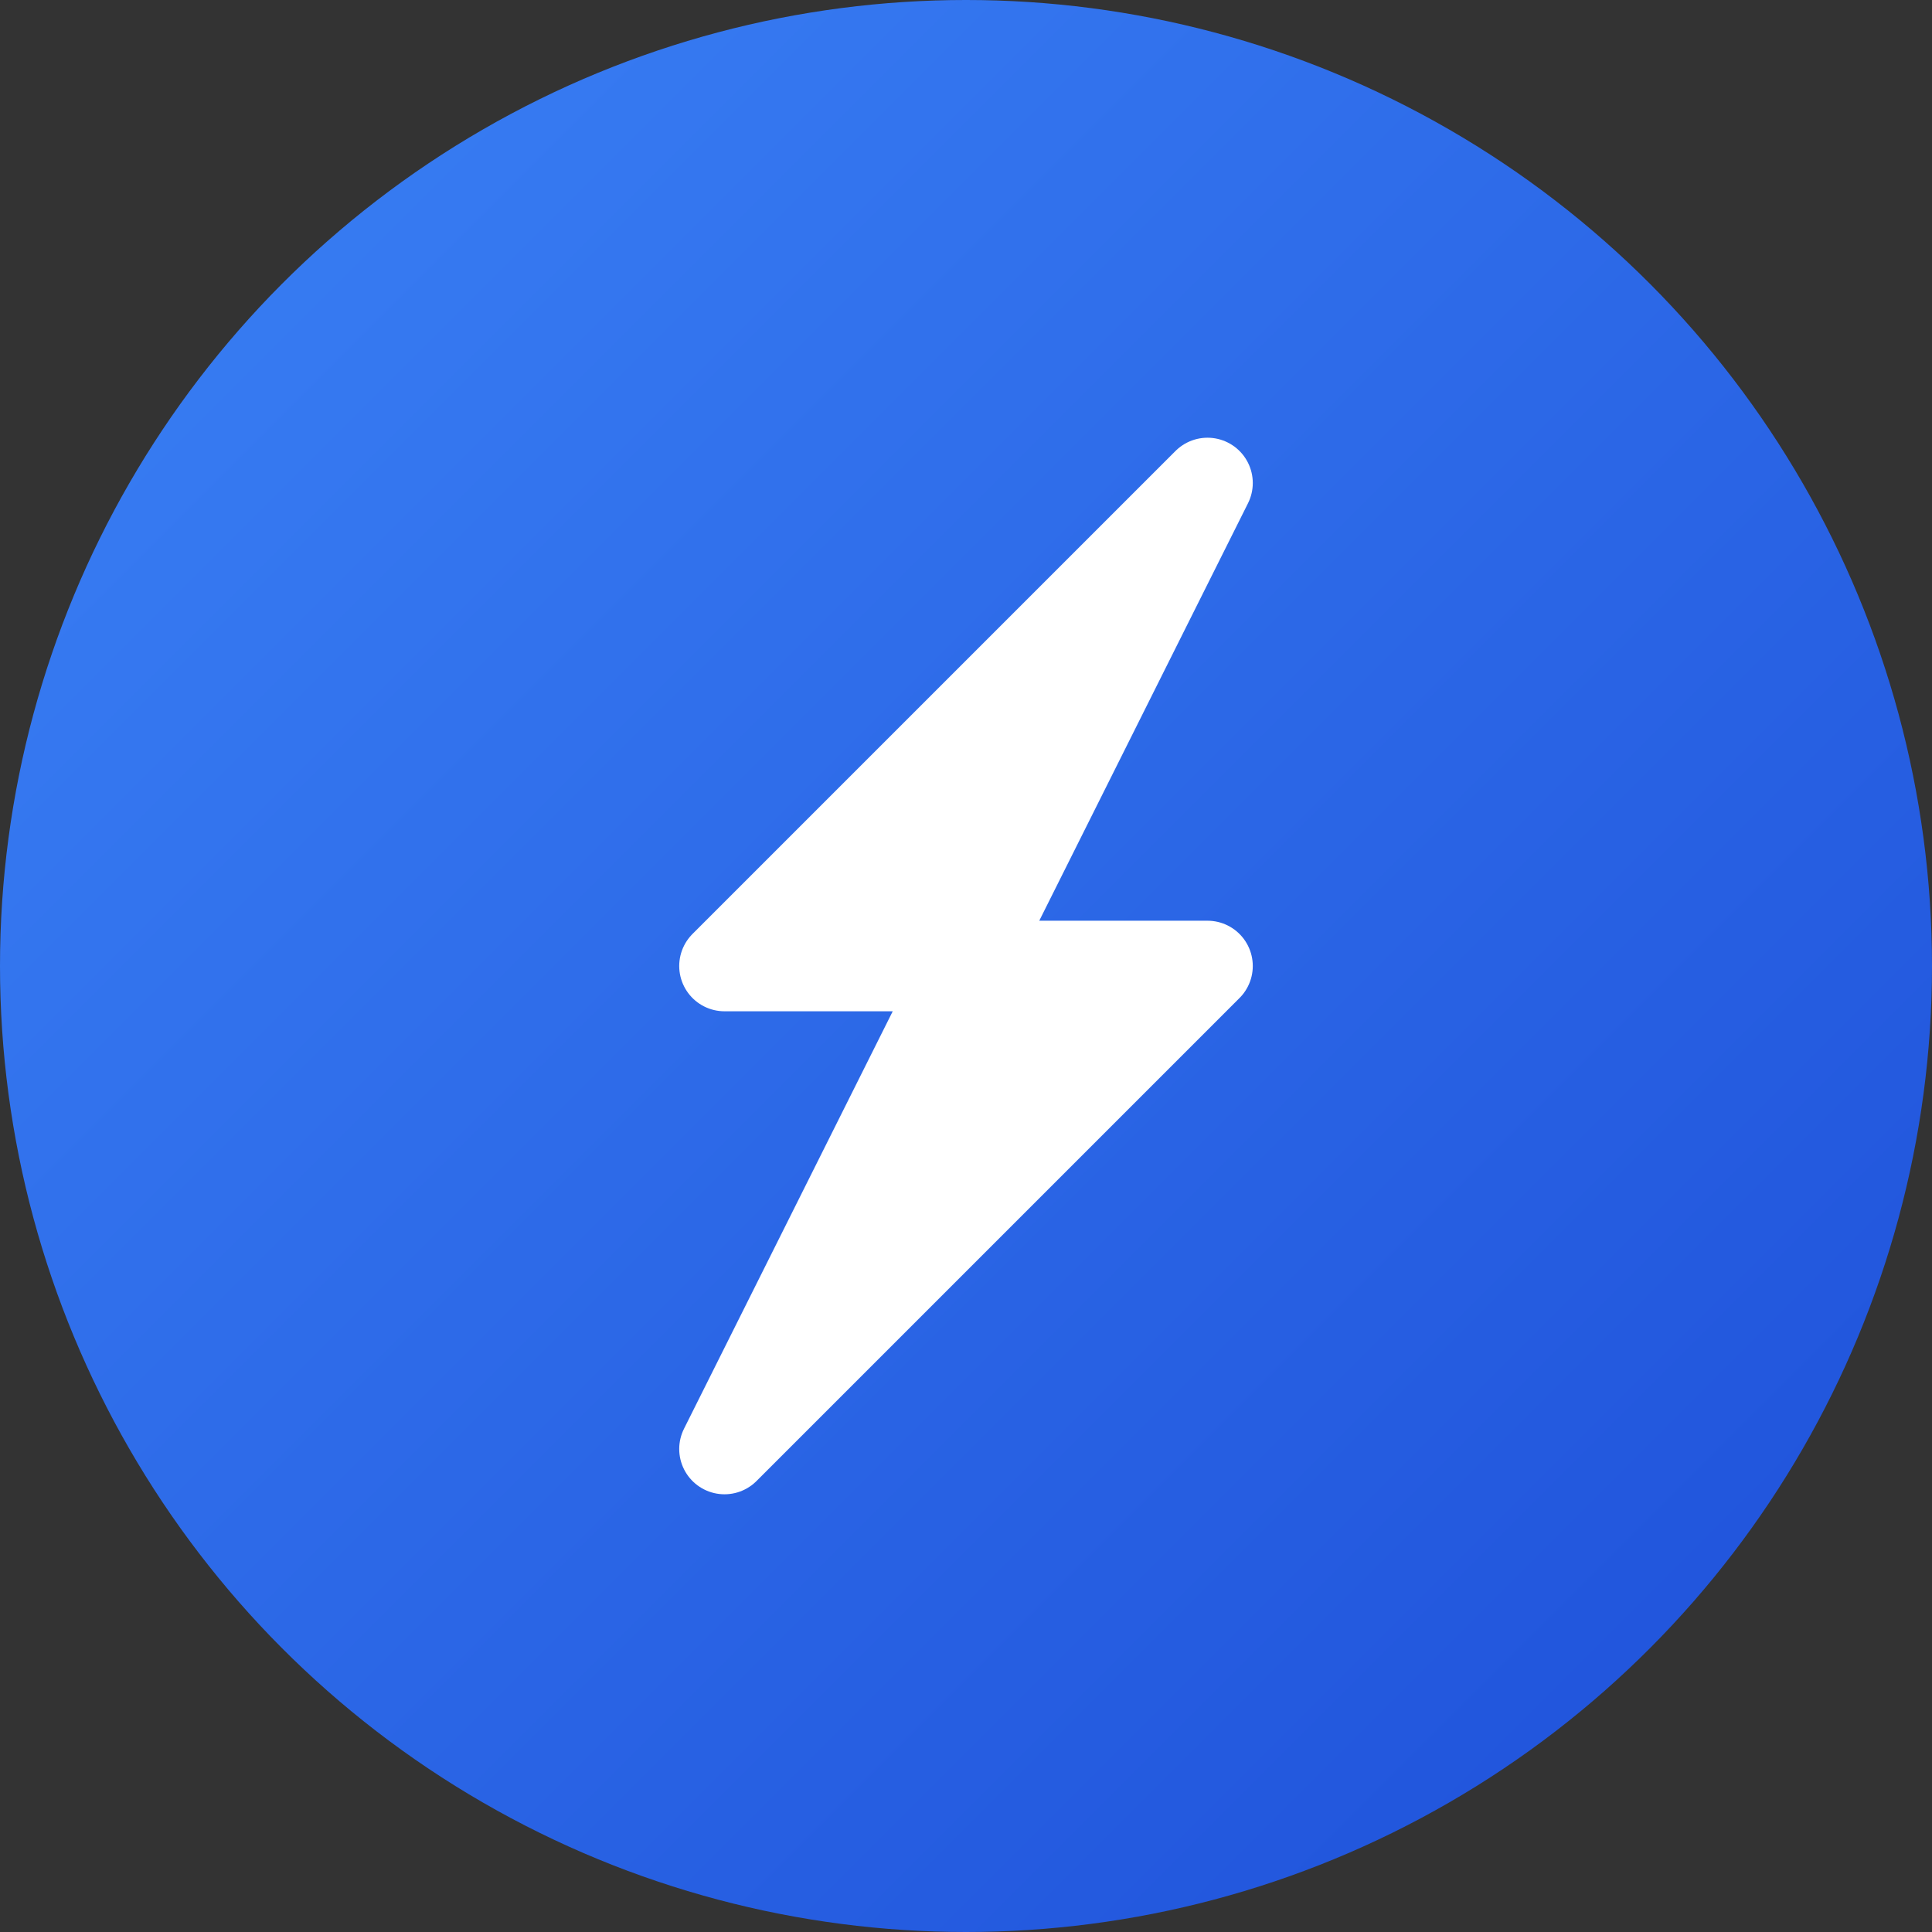
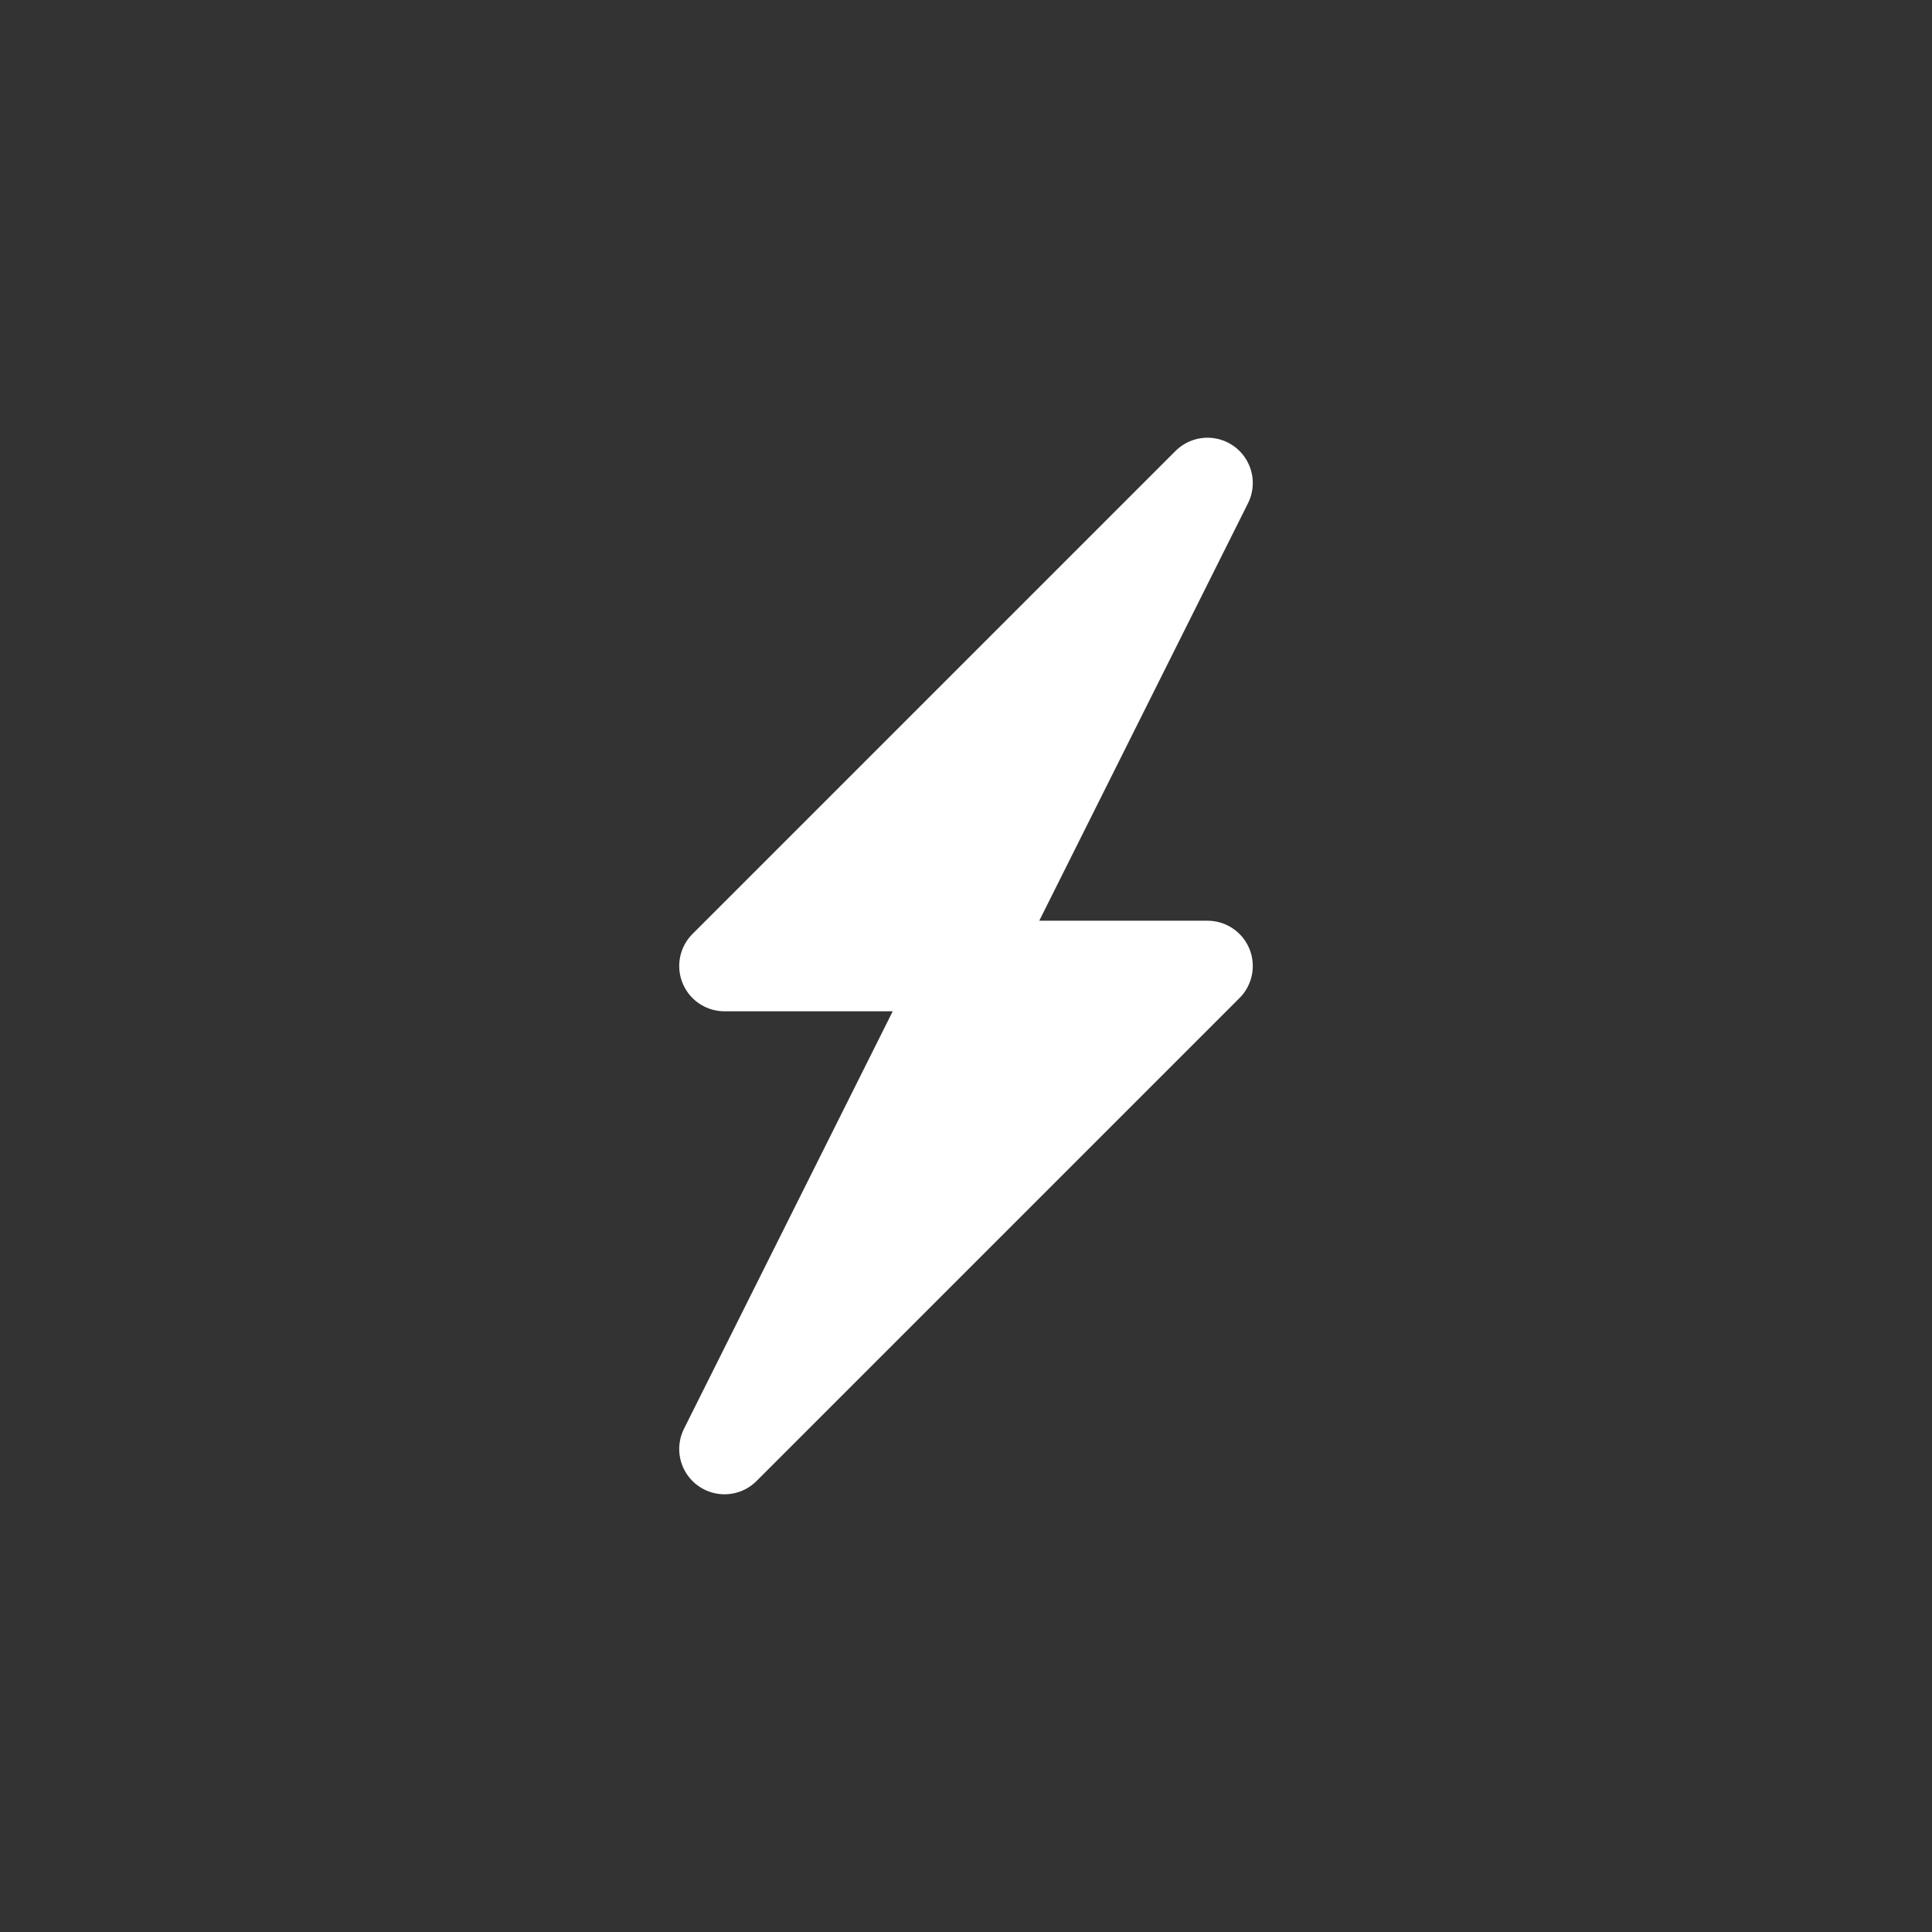
<svg xmlns="http://www.w3.org/2000/svg" viewBox="0 0 32 32" width="32" height="32">
  <rect x="0" y="0" width="32" height="32" fill="#333333" stroke="none" />
  <defs>
    <linearGradient id="grad" x1="0%" y1="0%" x2="100%" y2="100%">
      <stop offset="0%" style="stop-color:#3B82F6;stop-opacity:1" />
      <stop offset="100%" style="stop-color:#1D4ED8;stop-opacity:1" />
    </linearGradient>
  </defs>
-   <circle cx="16" cy="16" r="16" fill="url(#grad)" />
  <g fill="white" stroke="white" stroke-width="1.5" stroke-linecap="round" stroke-linejoin="round">
    <polygon points="20,8 12,16 16,16 12,24 20,16 16,16" fill="white" />
  </g>
</svg>